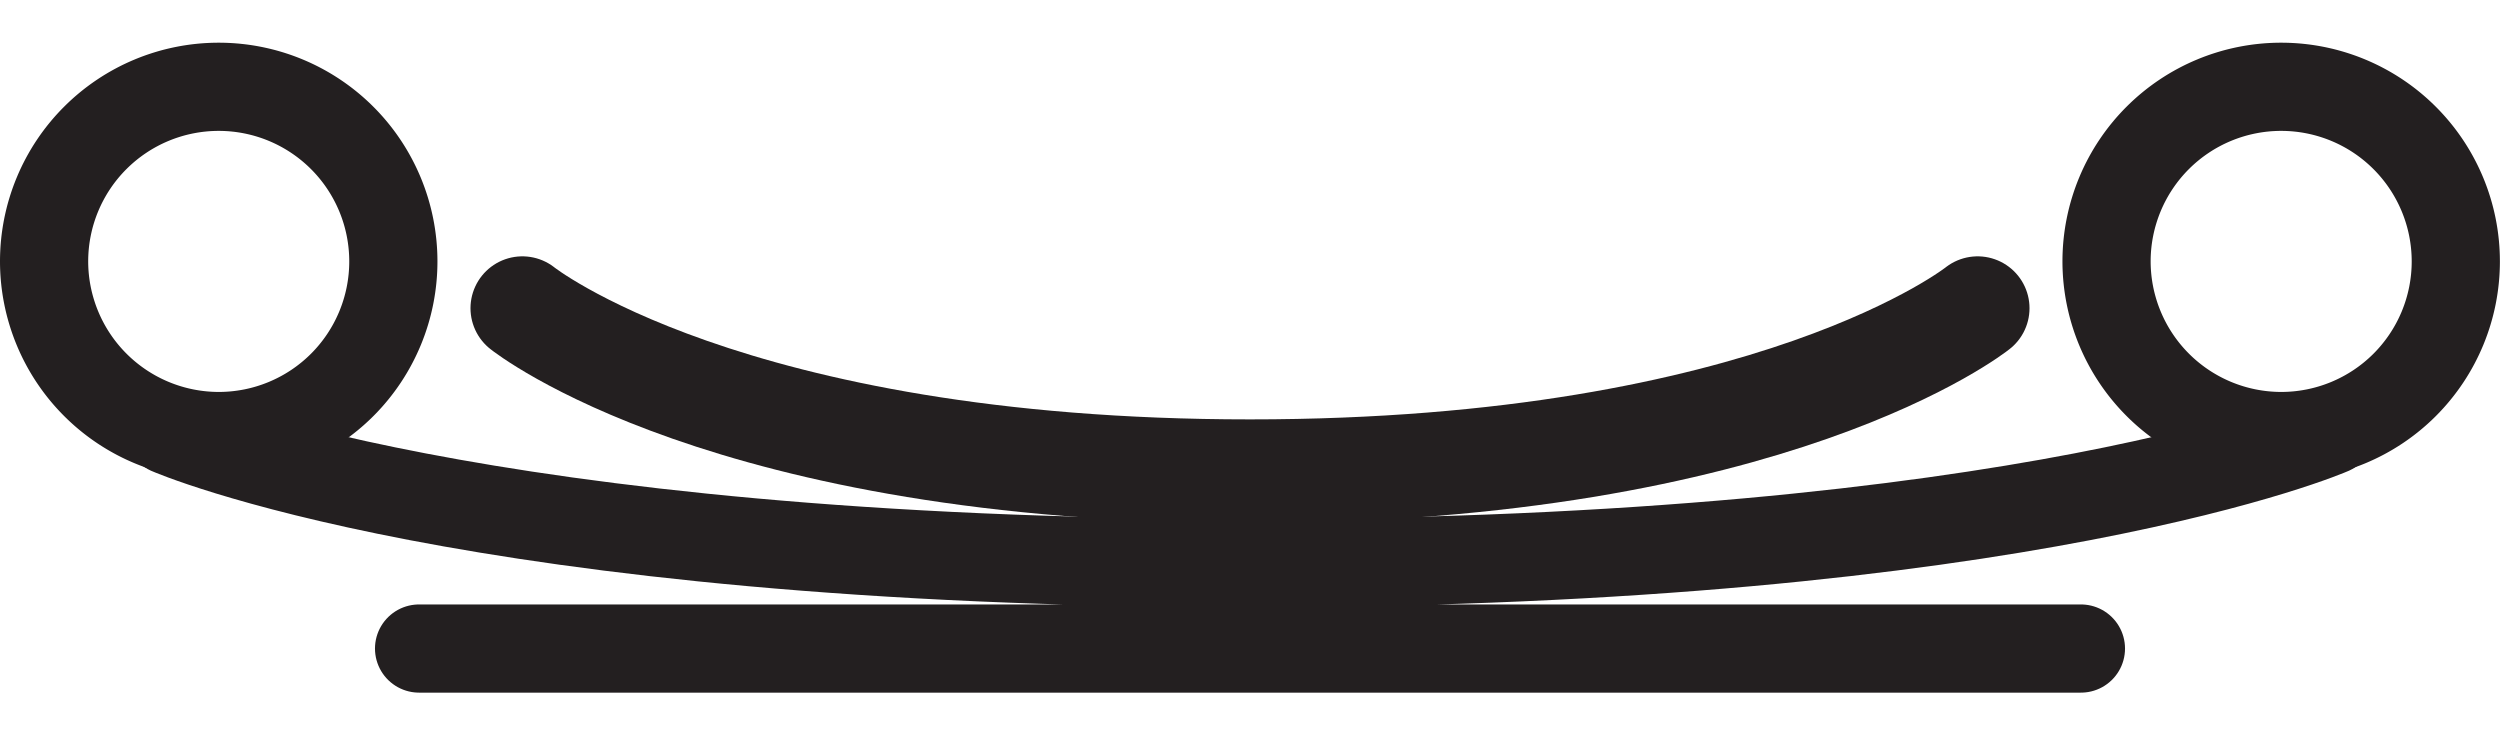
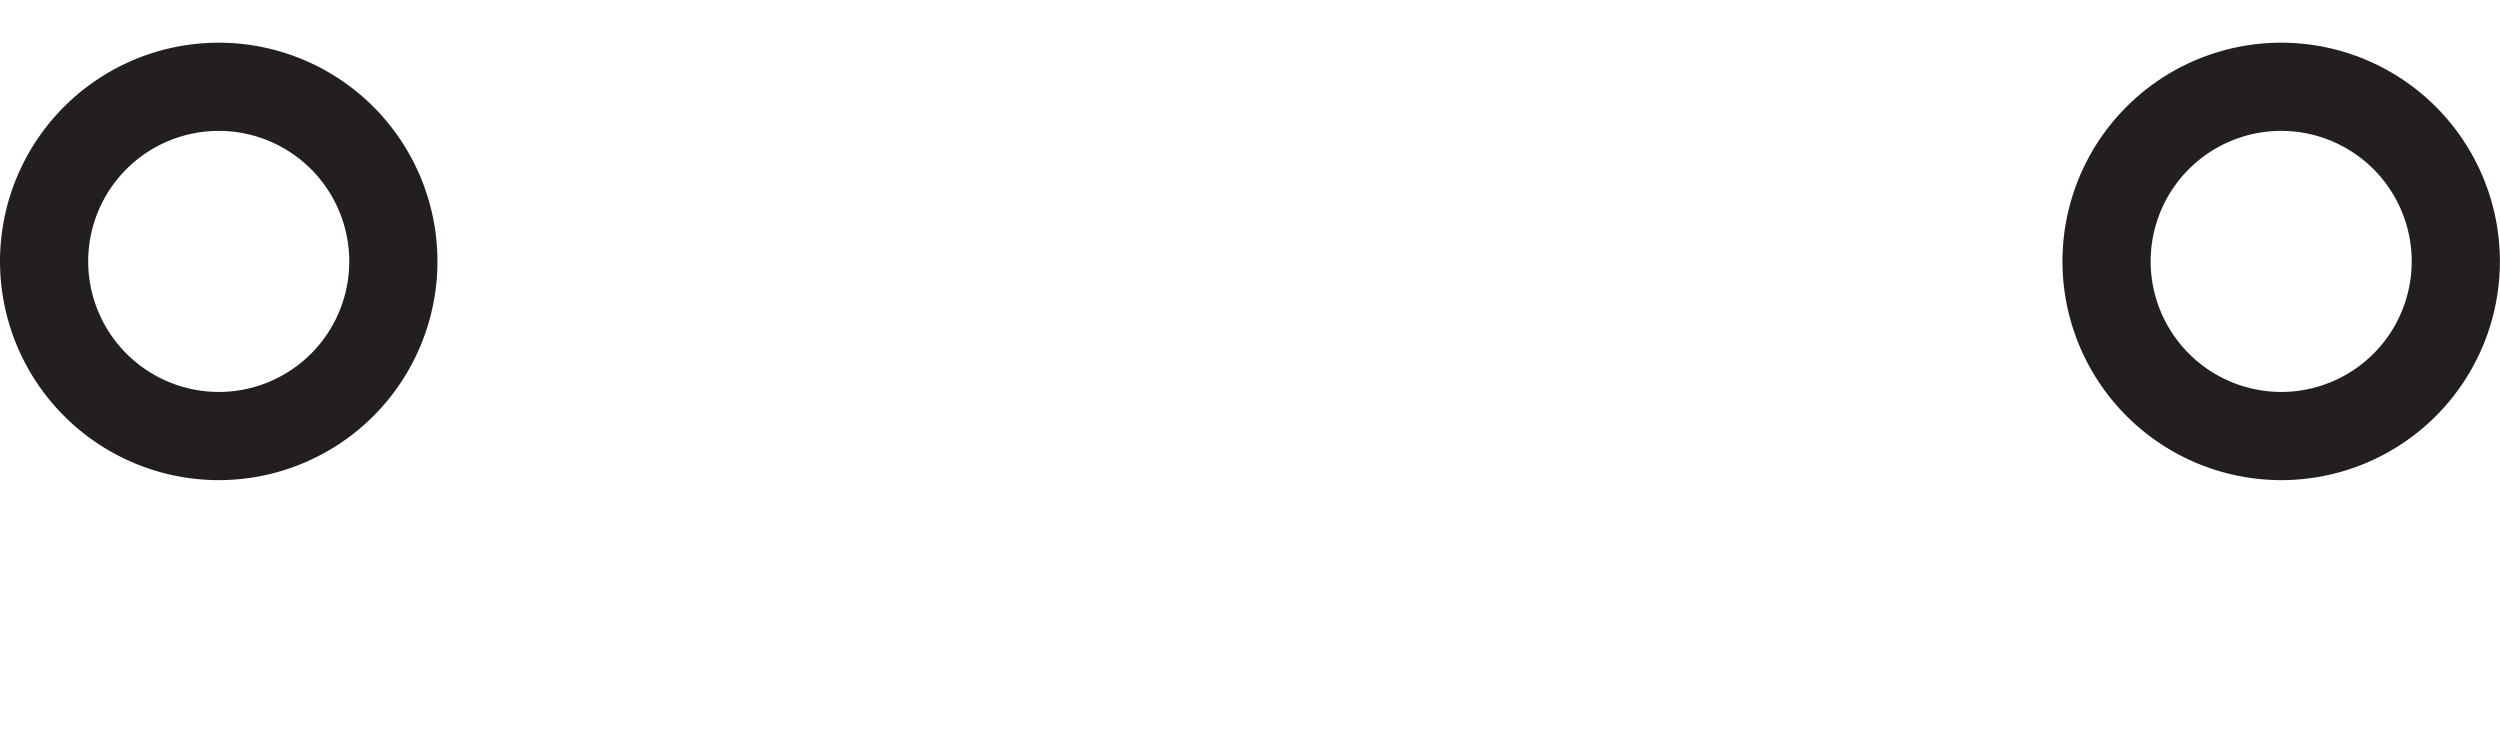
<svg xmlns="http://www.w3.org/2000/svg" id="Layer_1" data-name="Layer 1" viewBox="0 0 48.189 14.173">
  <defs>
    <style>.cls-1,.cls-2,.cls-3{fill:none;stroke:#231f20;}.cls-1,.cls-2{stroke-width:1.7px;}.cls-2,.cls-3{stroke-linecap:round;}.cls-3{stroke-width:2px;}</style>
  </defs>
  <title>leaf-special</title>
  <path class="cls-1" d="M4.216,8.405A3.366,3.366,0,1,0,.85,5.039,3.37,3.37,0,0,0,4.216,8.405Zm39.756,0a3.366,3.366,0,1,0-3.367-3.367,3.37,3.37,0,0,0,3.367,3.367Z" />
-   <path class="cls-2" d="M3.259,8.298s5.834,2.555,20.835,2.555,20.835-2.555,20.835-2.555M8.078,12.501H40.111" />
-   <path class="cls-3" d="M10.069,5.941s3.927,3.143,14.025,3.143S38.12,5.941,38.12,5.941" />
</svg>